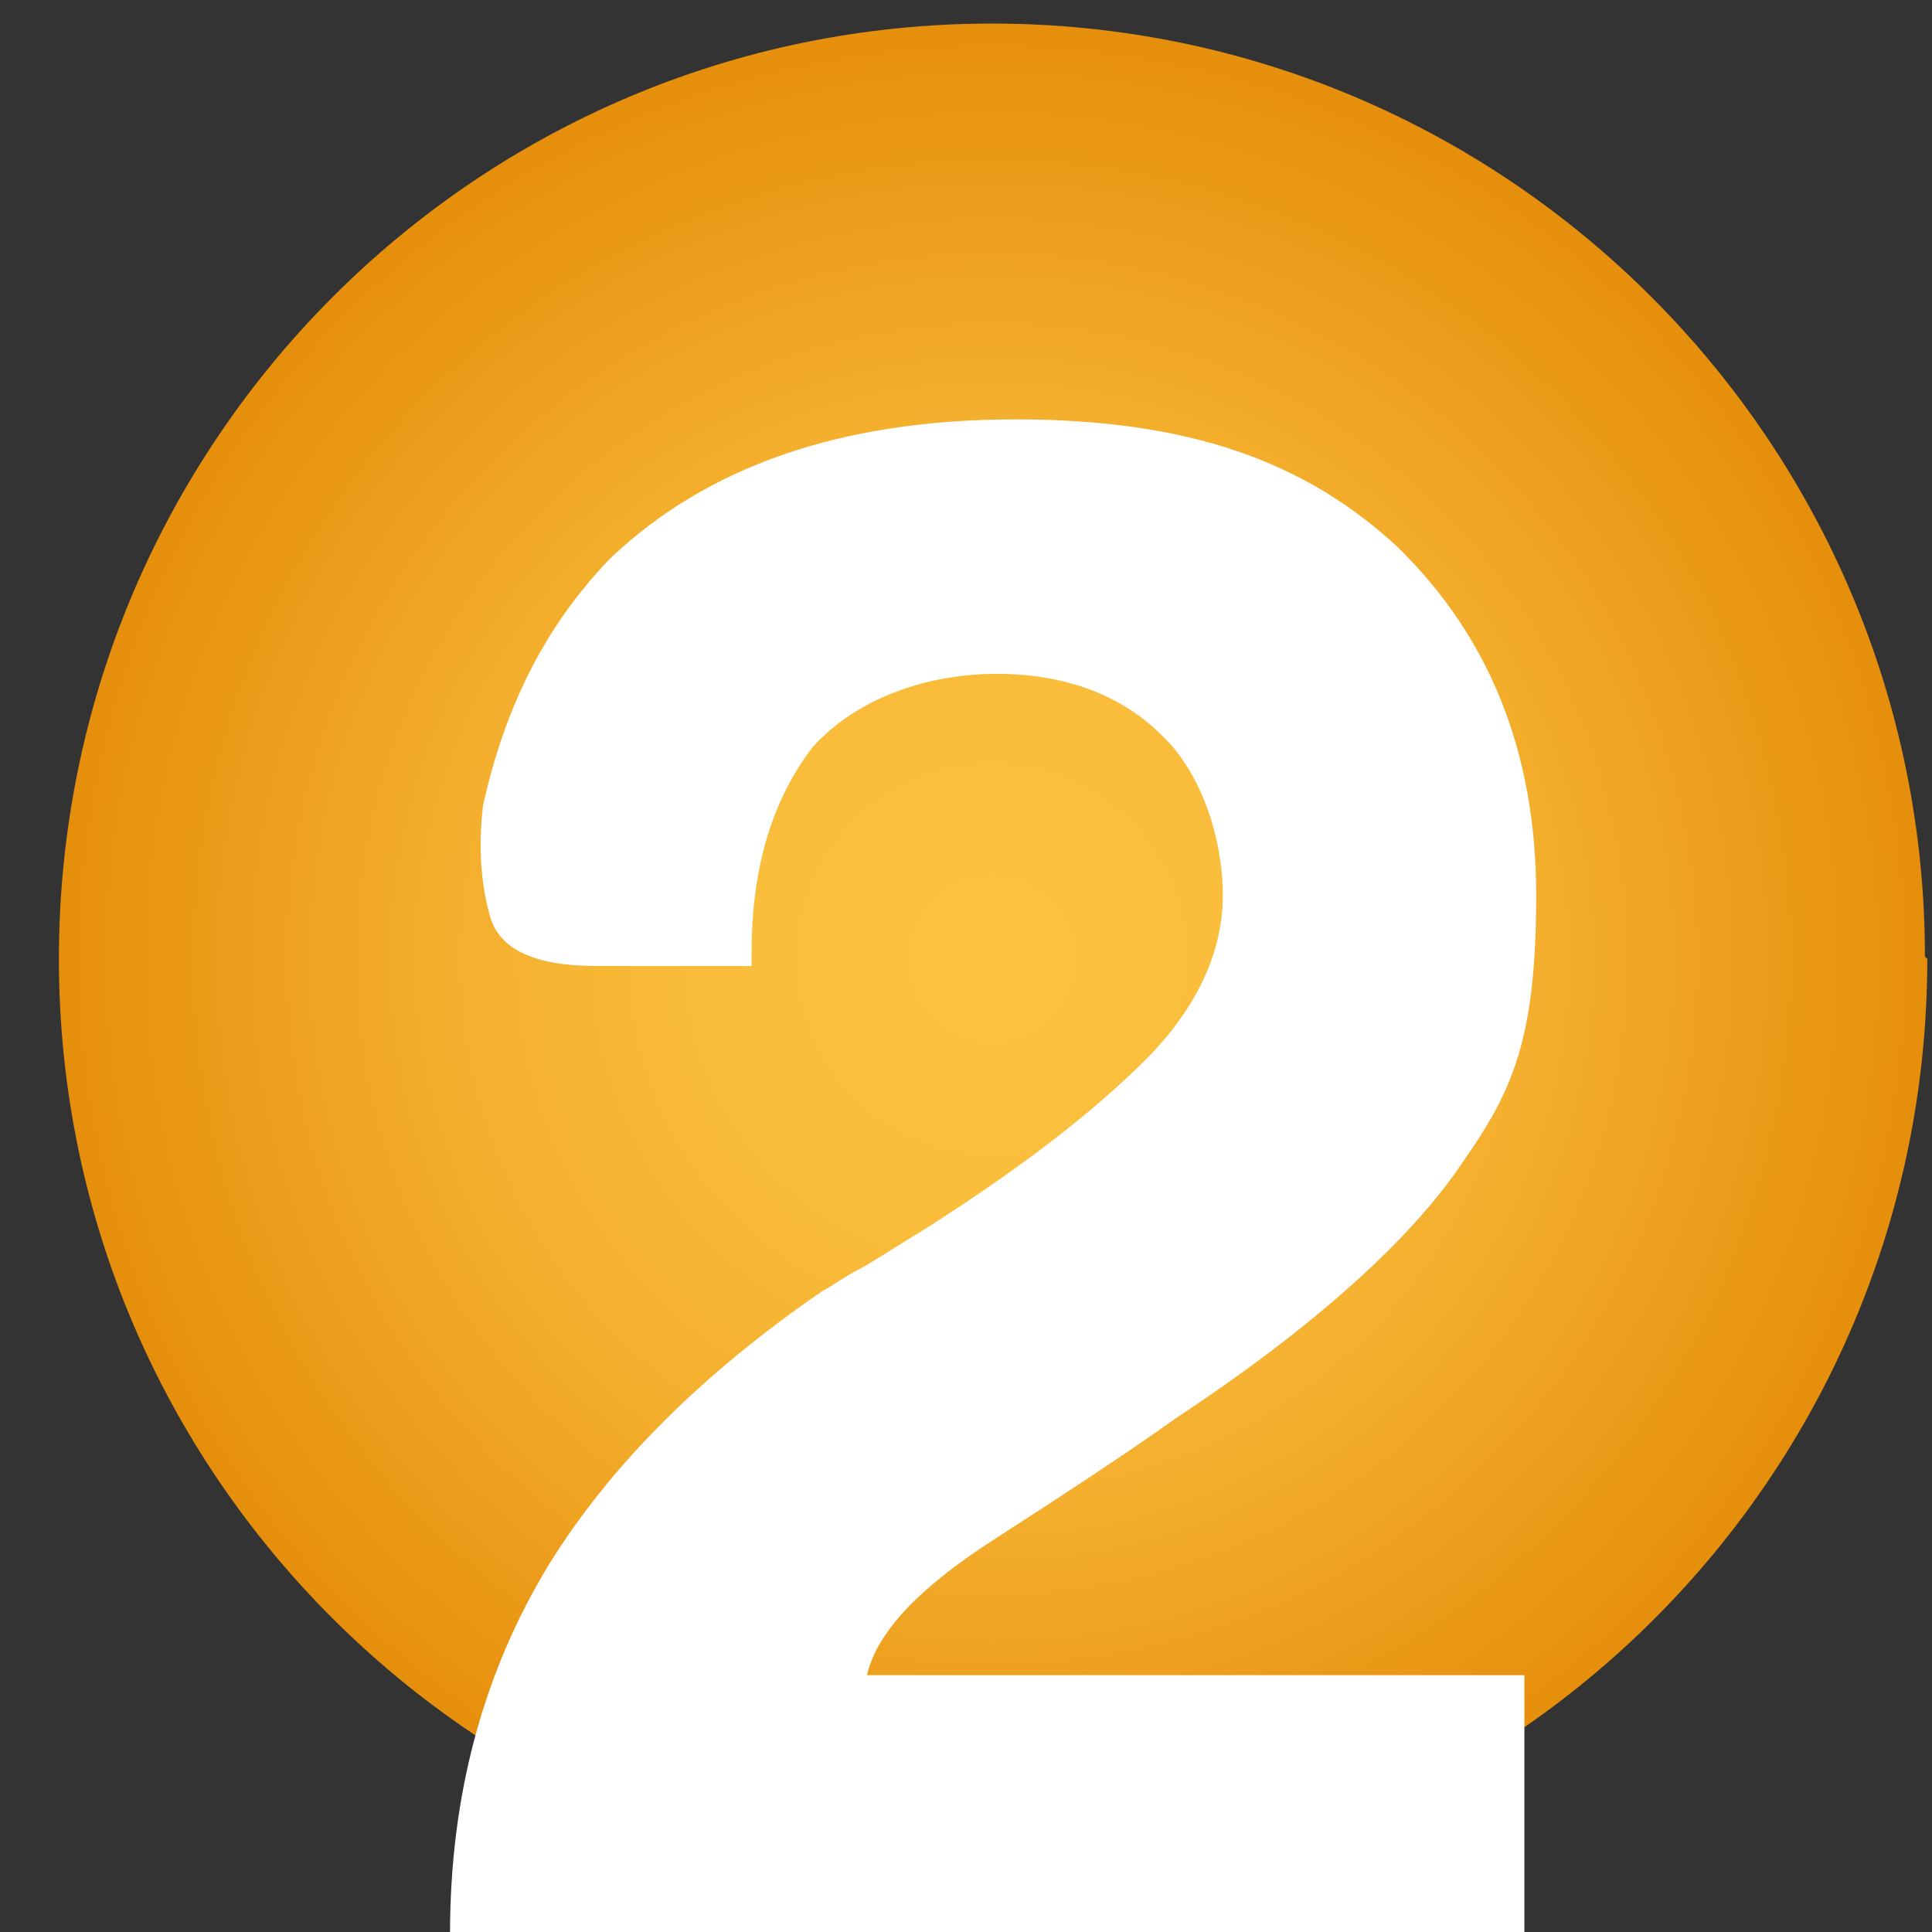
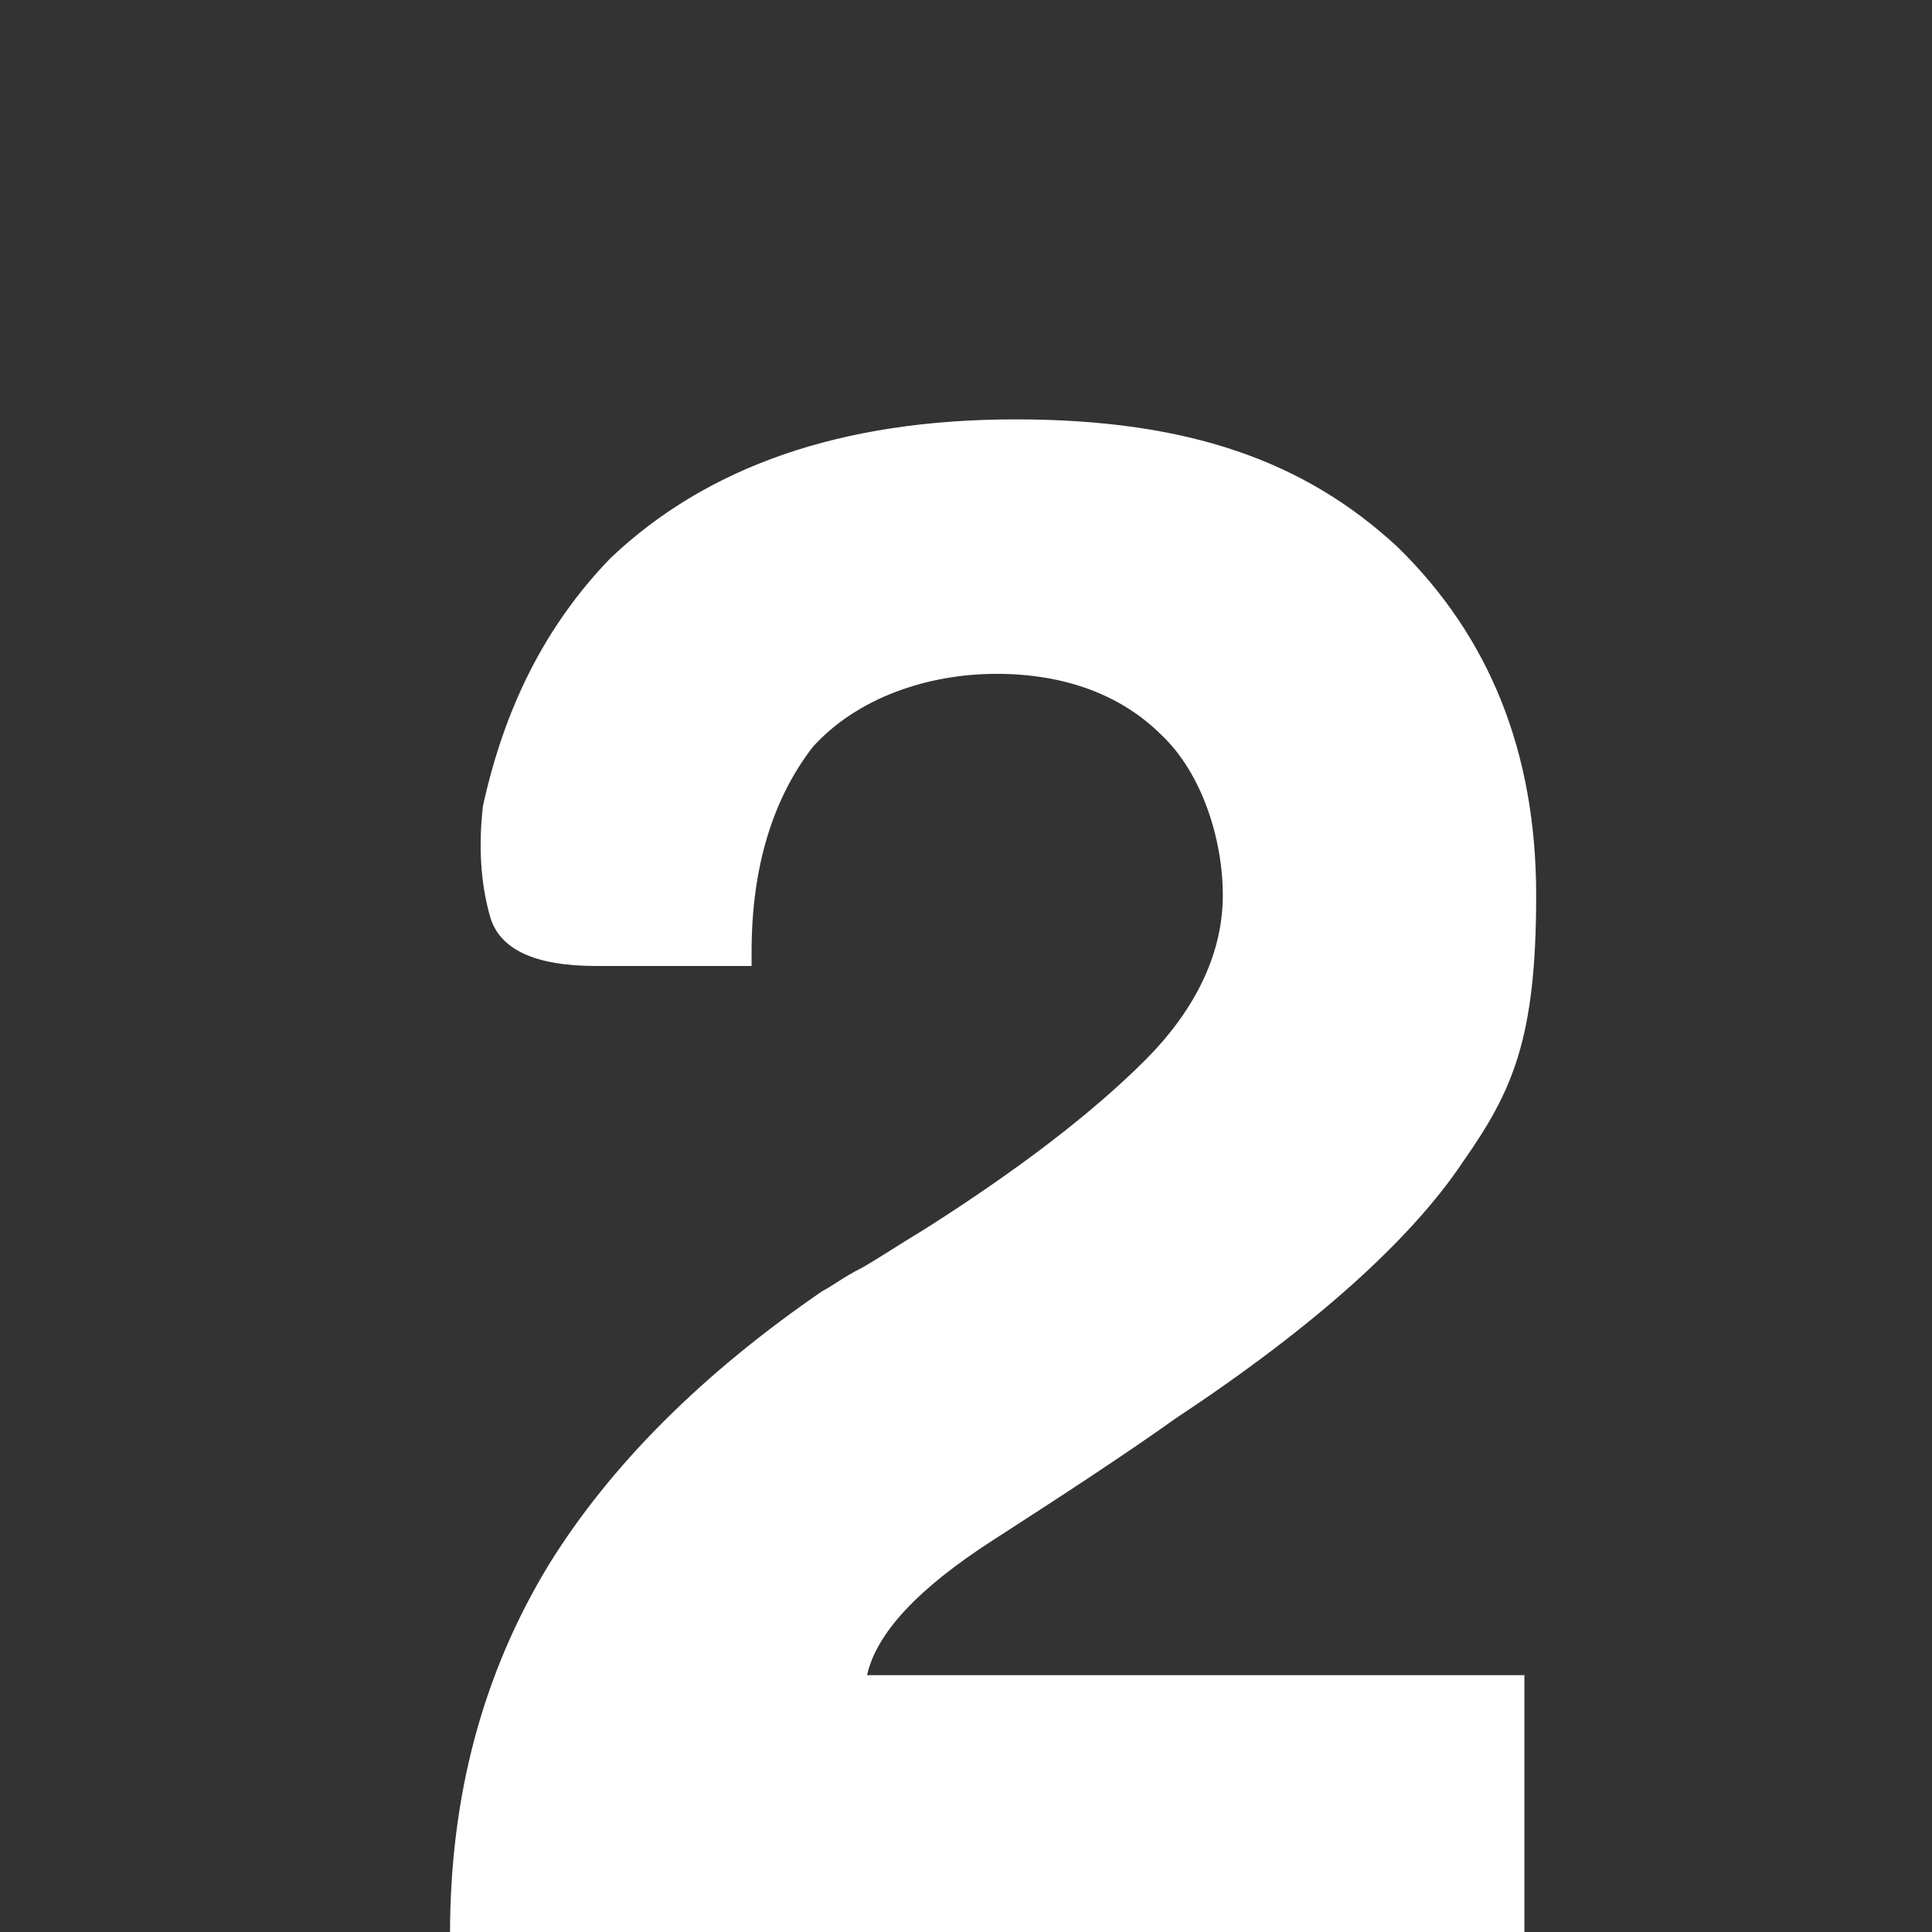
<svg xmlns="http://www.w3.org/2000/svg" xmlns:xlink="http://www.w3.org/1999/xlink" version="1.1" viewBox="0 0 82 82">
  <rect x="0" y="0" width="82" height="82" fill="#333333" stroke="none" />
  <defs>
    <style>
      .cls-1 {
        fill: url(#New_Gradient_Swatch_1);
      }

      .cls-1, .cls-2, .cls-3 {
        stroke-width: 0px;
      }

      .cls-2 {
        fill: url(#New_Gradient_Swatch_1-2);
      }

      .cls-3 {
        fill: #fff;
      }

      .cls-4 {
        display: none;
      }
    </style>
    <radialGradient id="New_Gradient_Swatch_1" data-name="New Gradient Swatch 1" cx="41.5" cy="40.2" fx="41.5" fy="40.2" r="39.6" gradientUnits="userSpaceOnUse">
      <stop offset="0" stop-color="#fcc240" />
      <stop offset=".3" stop-color="#f9bd3b" />
      <stop offset=".6" stop-color="#f3ae2c" />
      <stop offset=".9" stop-color="#e99614" />
      <stop offset="1" stop-color="#e68f0d" />
    </radialGradient>
    <radialGradient id="New_Gradient_Swatch_1-2" data-name="New Gradient Swatch 1" cx="42.1" cy="40.7" fx="42.1" fy="40.7" r="39.6" xlink:href="#New_Gradient_Swatch_1" />
  </defs>
  <g id="Layer_2" data-name="Layer 2" class="cls-4">
    <g>
-       <path class="cls-1" d="M81.1,40.2c0,21.9-17.7,39.6-39.6,39.6S1.8,62.1,1.8,40.2,19.6.6,41.5.6s39.6,17.8,39.6,39.6Z" />
+       <path class="cls-1" d="M81.1,40.2S1.8,62.1,1.8,40.2,19.6.6,41.5.6s39.6,17.8,39.6,39.6Z" />
      <path class="cls-3" d="M41.1,81.7v-42.8h-12v-9.2c2.7,0,5.5-.9,8.4-2.7,2.9-1.8,4.9-4.7,6-8.8h3.7c1.8,0,3.4.6,4.7,1.8,1.3,1.2,1.9,2.8,1.9,4.6v57h-12.7Z" />
    </g>
  </g>
  <g id="Layer_3" data-name="Layer 3">
    <g>
-       <path class="cls-2" d="M81.8,40.7c0,21.9-17.7,39.6-39.6,39.6S2.5,62.6,2.5,40.7,20.2,1,42.1,1s39.6,17.8,39.6,39.6Z" />
      <path class="cls-3" d="M19.1,82.1c0-5.9,1.4-11.1,4.2-15.7,2.6-4.2,6.5-8.1,11.6-11.6.4-.2.9-.6,1.7-1,.7-.4,1.6-1,2.6-1.6,4.1-2.6,7.2-5,9.4-7.2,2.2-2.2,3.3-4.6,3.3-7s-.9-5.2-2.6-6.8c-1.7-1.7-4.1-2.6-7-2.6s-5.9,1-7.8,3.1c-1.7,2.2-2.6,5.1-2.6,8.7v.6h-6.6c-2.6,0-4.1-.7-4.5-2.1-.4-1.4-.5-3-.3-4.7.9-4.1,2.6-7.6,5.4-10.5,4.1-3.9,9.8-5.9,17.2-5.9s12.3,1.8,16.2,5.4c3.9,3.8,5.9,8.7,5.9,14.8s-1,8.3-3.1,11.3c-2.2,3.3-6.3,7-12.2,10.9-2.1,1.5-4.7,3.2-7.8,5.2-3.1,2-4.9,3.9-5.3,5.7h27.9v11.3H19.1Z" />
    </g>
  </g>
</svg>